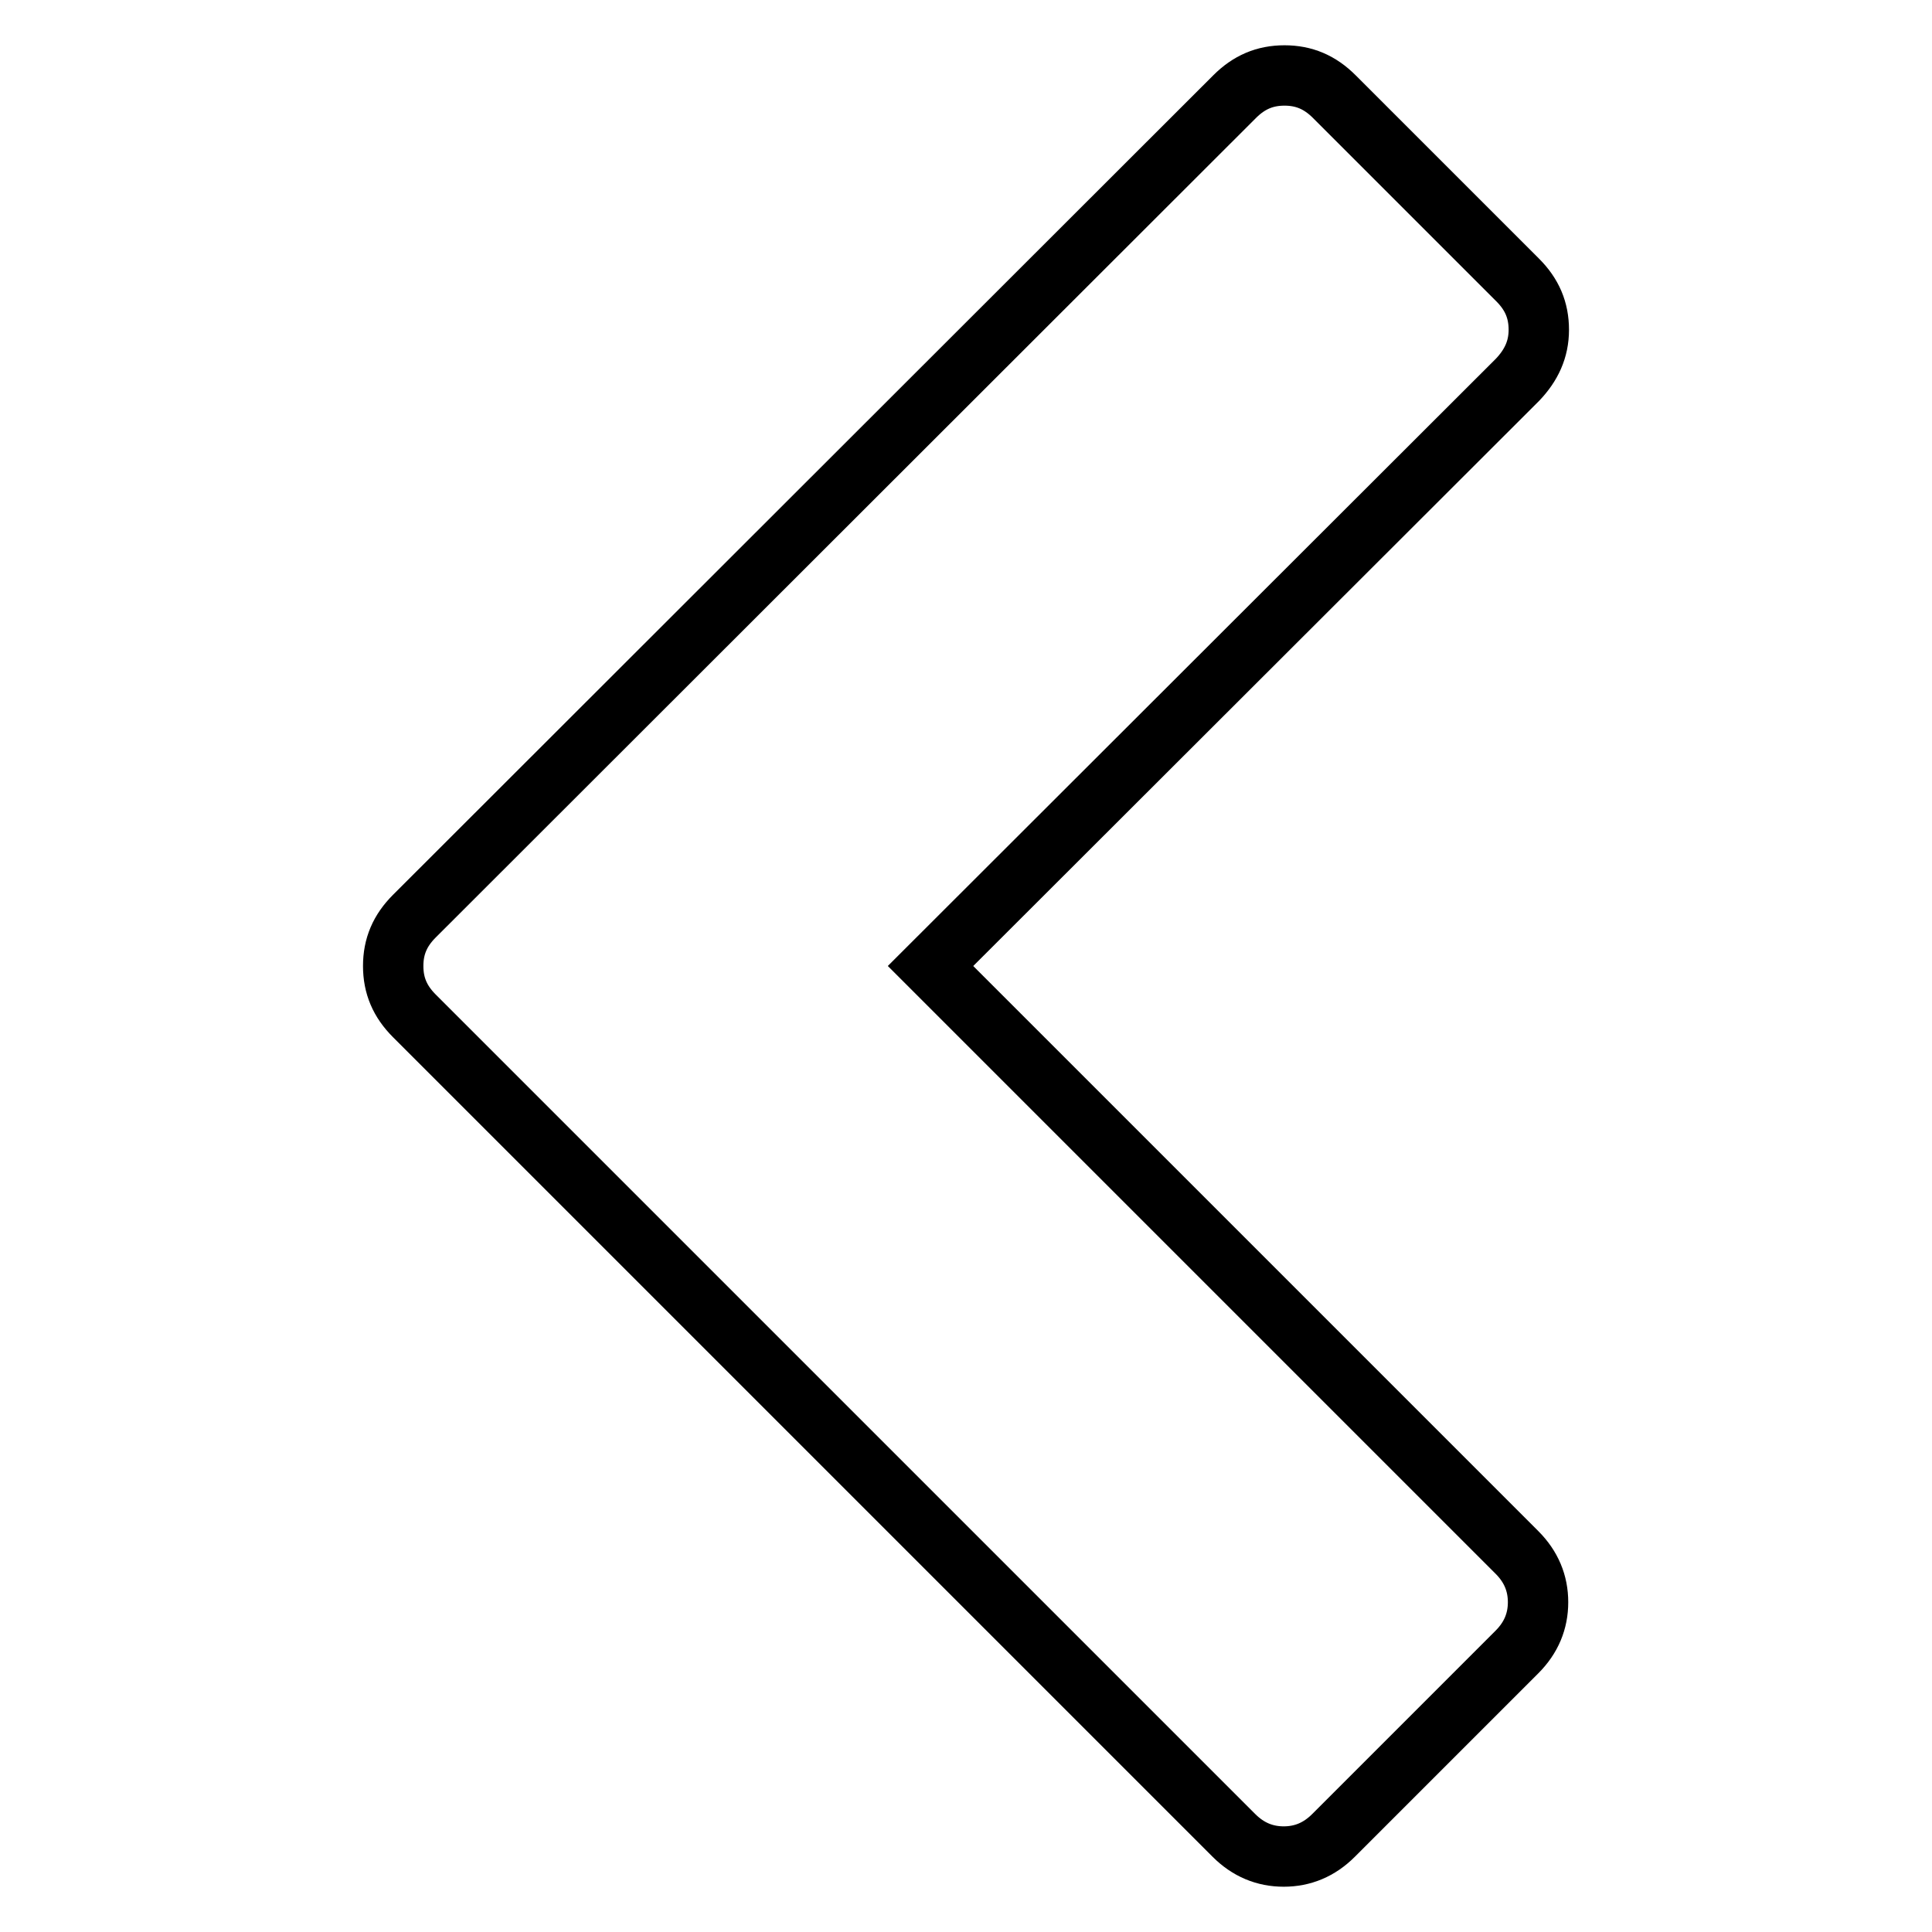
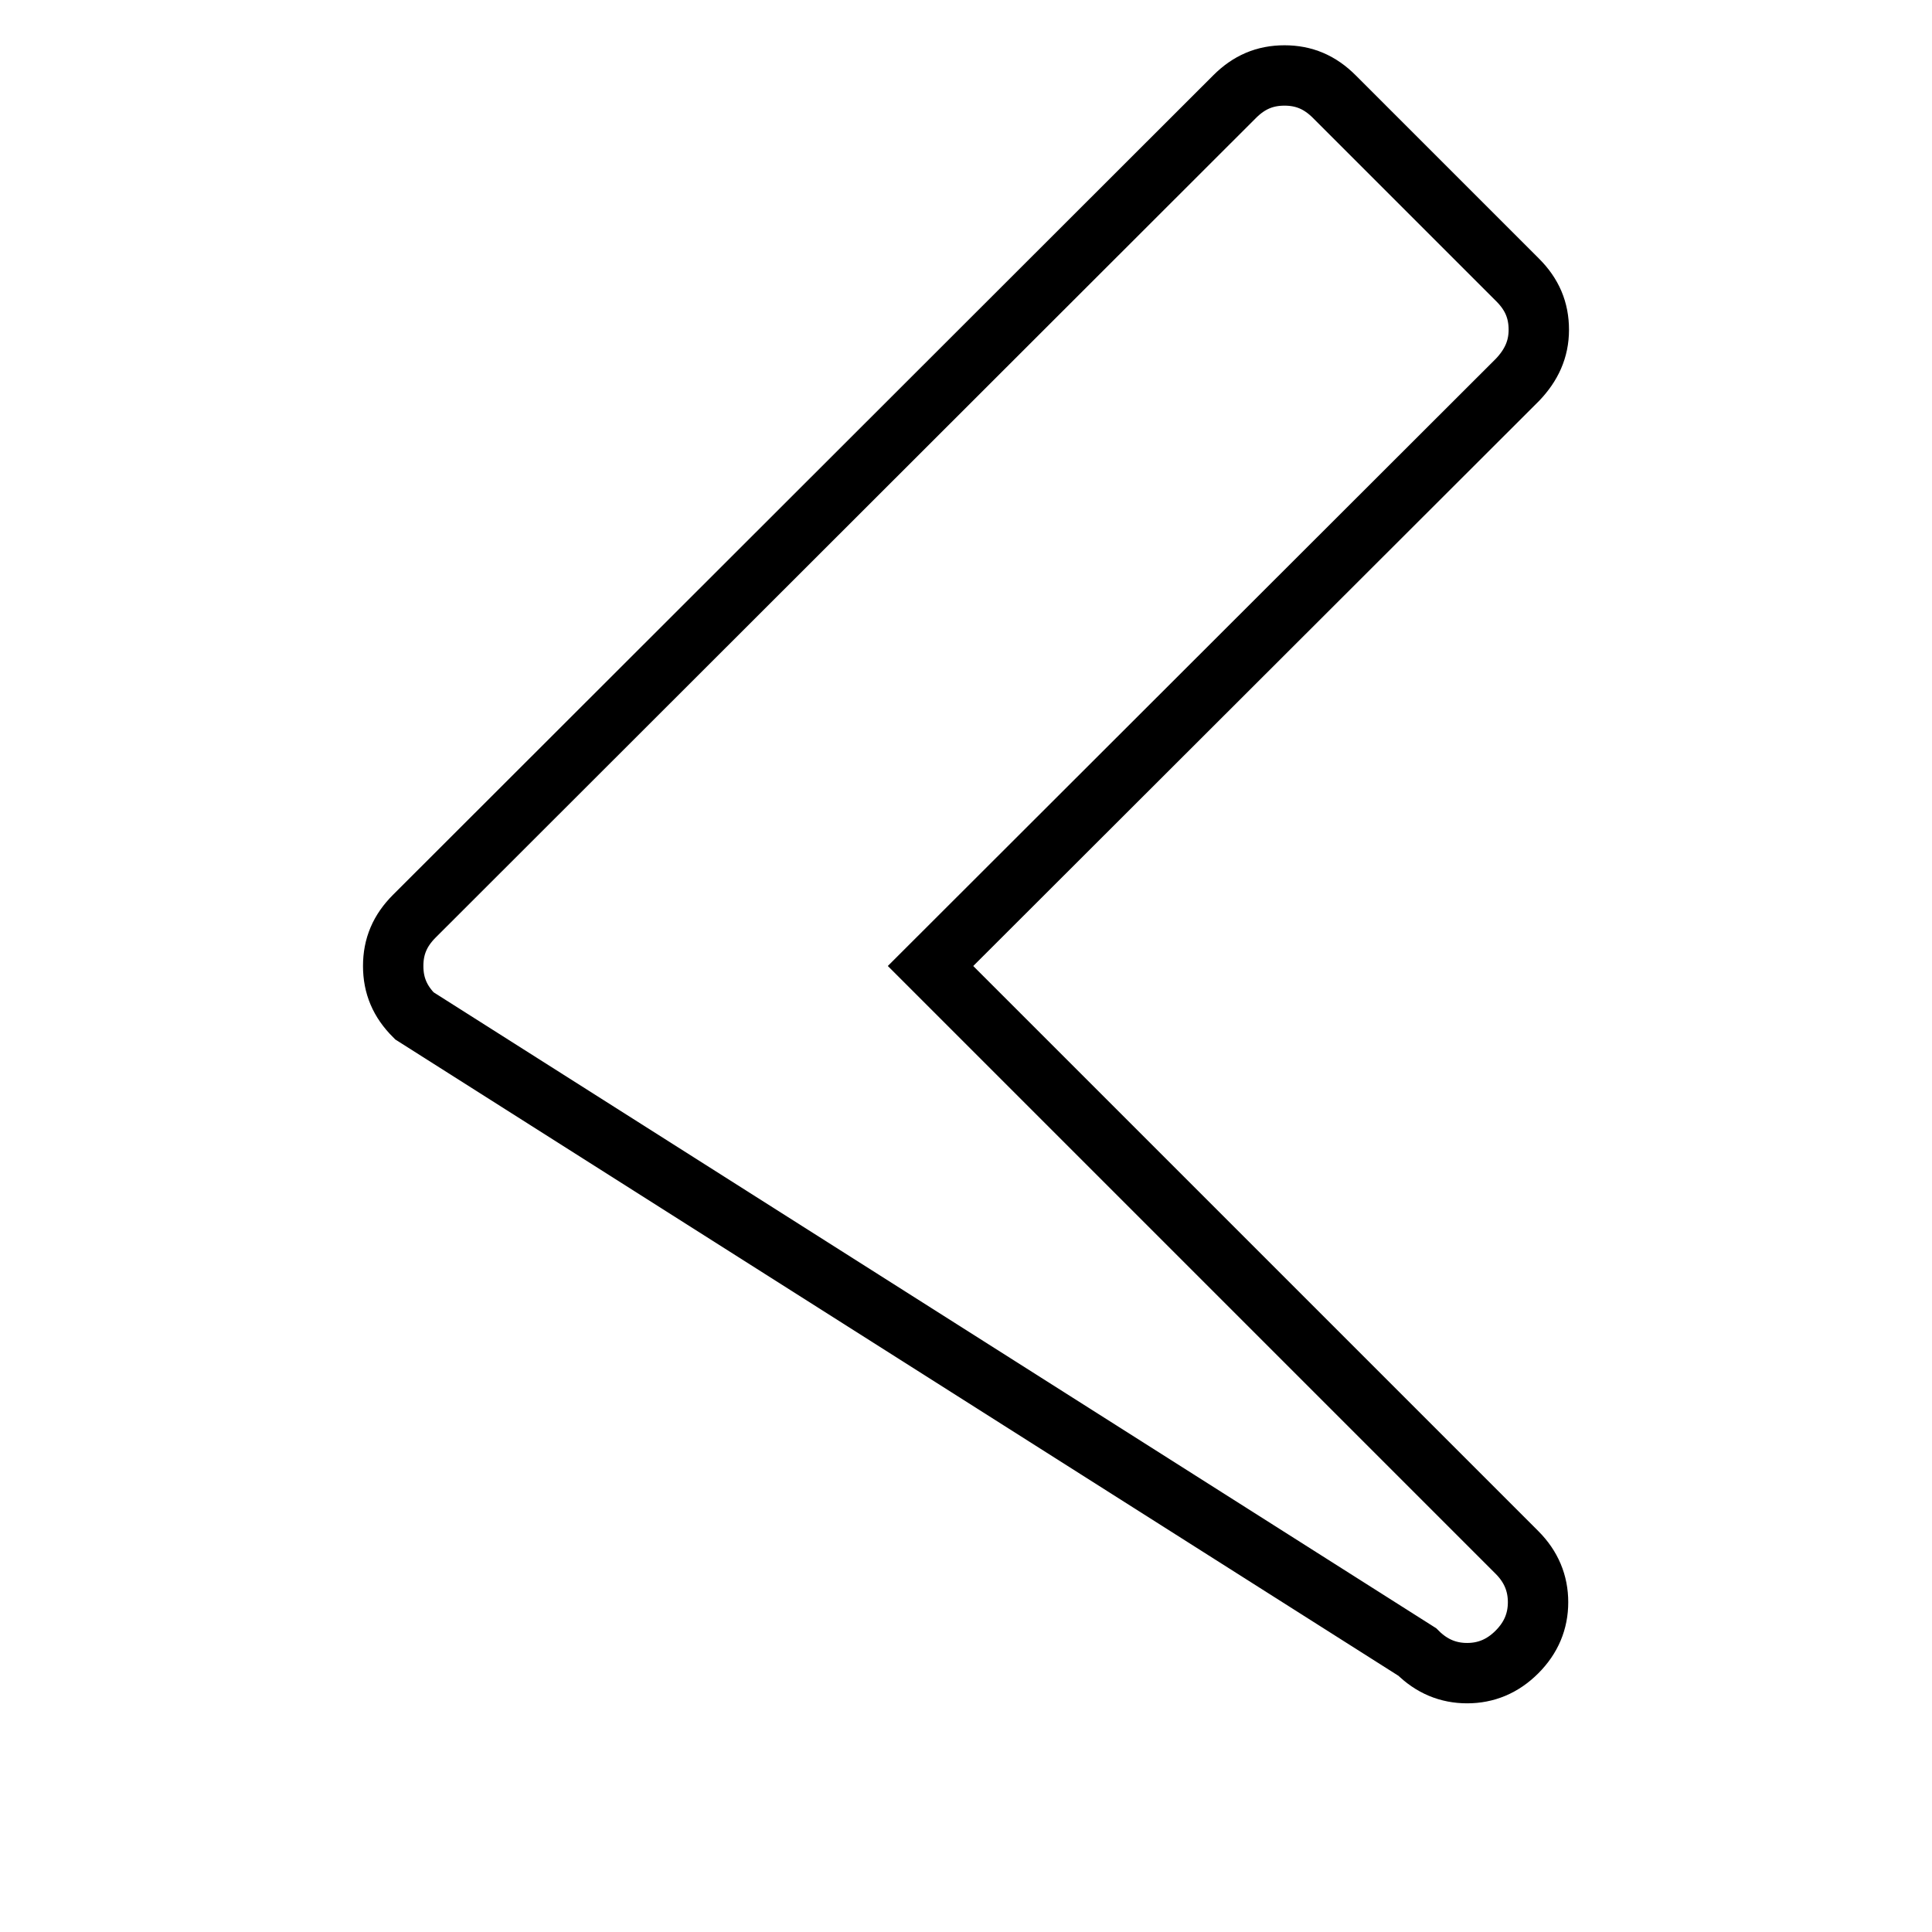
<svg xmlns="http://www.w3.org/2000/svg" version="1.1" x="0px" y="0px" viewBox="0 0 256 256" enable-background="new 0 0 256 256" xml:space="preserve">
  <g>
-     <path stroke-width="8" fill-opacity="0" stroke="#000000" d="M201.1,50.3L123.3,128l77.7,77.7c1.9,1.9,2.8,4.1,2.8,6.6s-0.9,4.7-2.8,6.6l-24.3,24.3 c-1.9,1.9-4.1,2.8-6.6,2.8s-4.7-0.9-6.6-2.8L54.9,134.6c-1.9-1.9-2.8-4-2.8-6.6s0.9-4.7,2.8-6.6L163.6,12.8c1.9-1.9,4-2.8,6.6-2.8 s4.7,0.9,6.6,2.8l24.3,24.3c1.9,1.9,2.8,4,2.8,6.6S202.9,48.4,201.1,50.3L201.1,50.3z" />
+     <path stroke-width="8" fill-opacity="0" stroke="#000000" d="M201.1,50.3L123.3,128l77.7,77.7c1.9,1.9,2.8,4.1,2.8,6.6s-0.9,4.7-2.8,6.6c-1.9,1.9-4.1,2.8-6.6,2.8s-4.7-0.9-6.6-2.8L54.9,134.6c-1.9-1.9-2.8-4-2.8-6.6s0.9-4.7,2.8-6.6L163.6,12.8c1.9-1.9,4-2.8,6.6-2.8 s4.7,0.9,6.6,2.8l24.3,24.3c1.9,1.9,2.8,4,2.8,6.6S202.9,48.4,201.1,50.3L201.1,50.3z" />
  </g>
</svg>